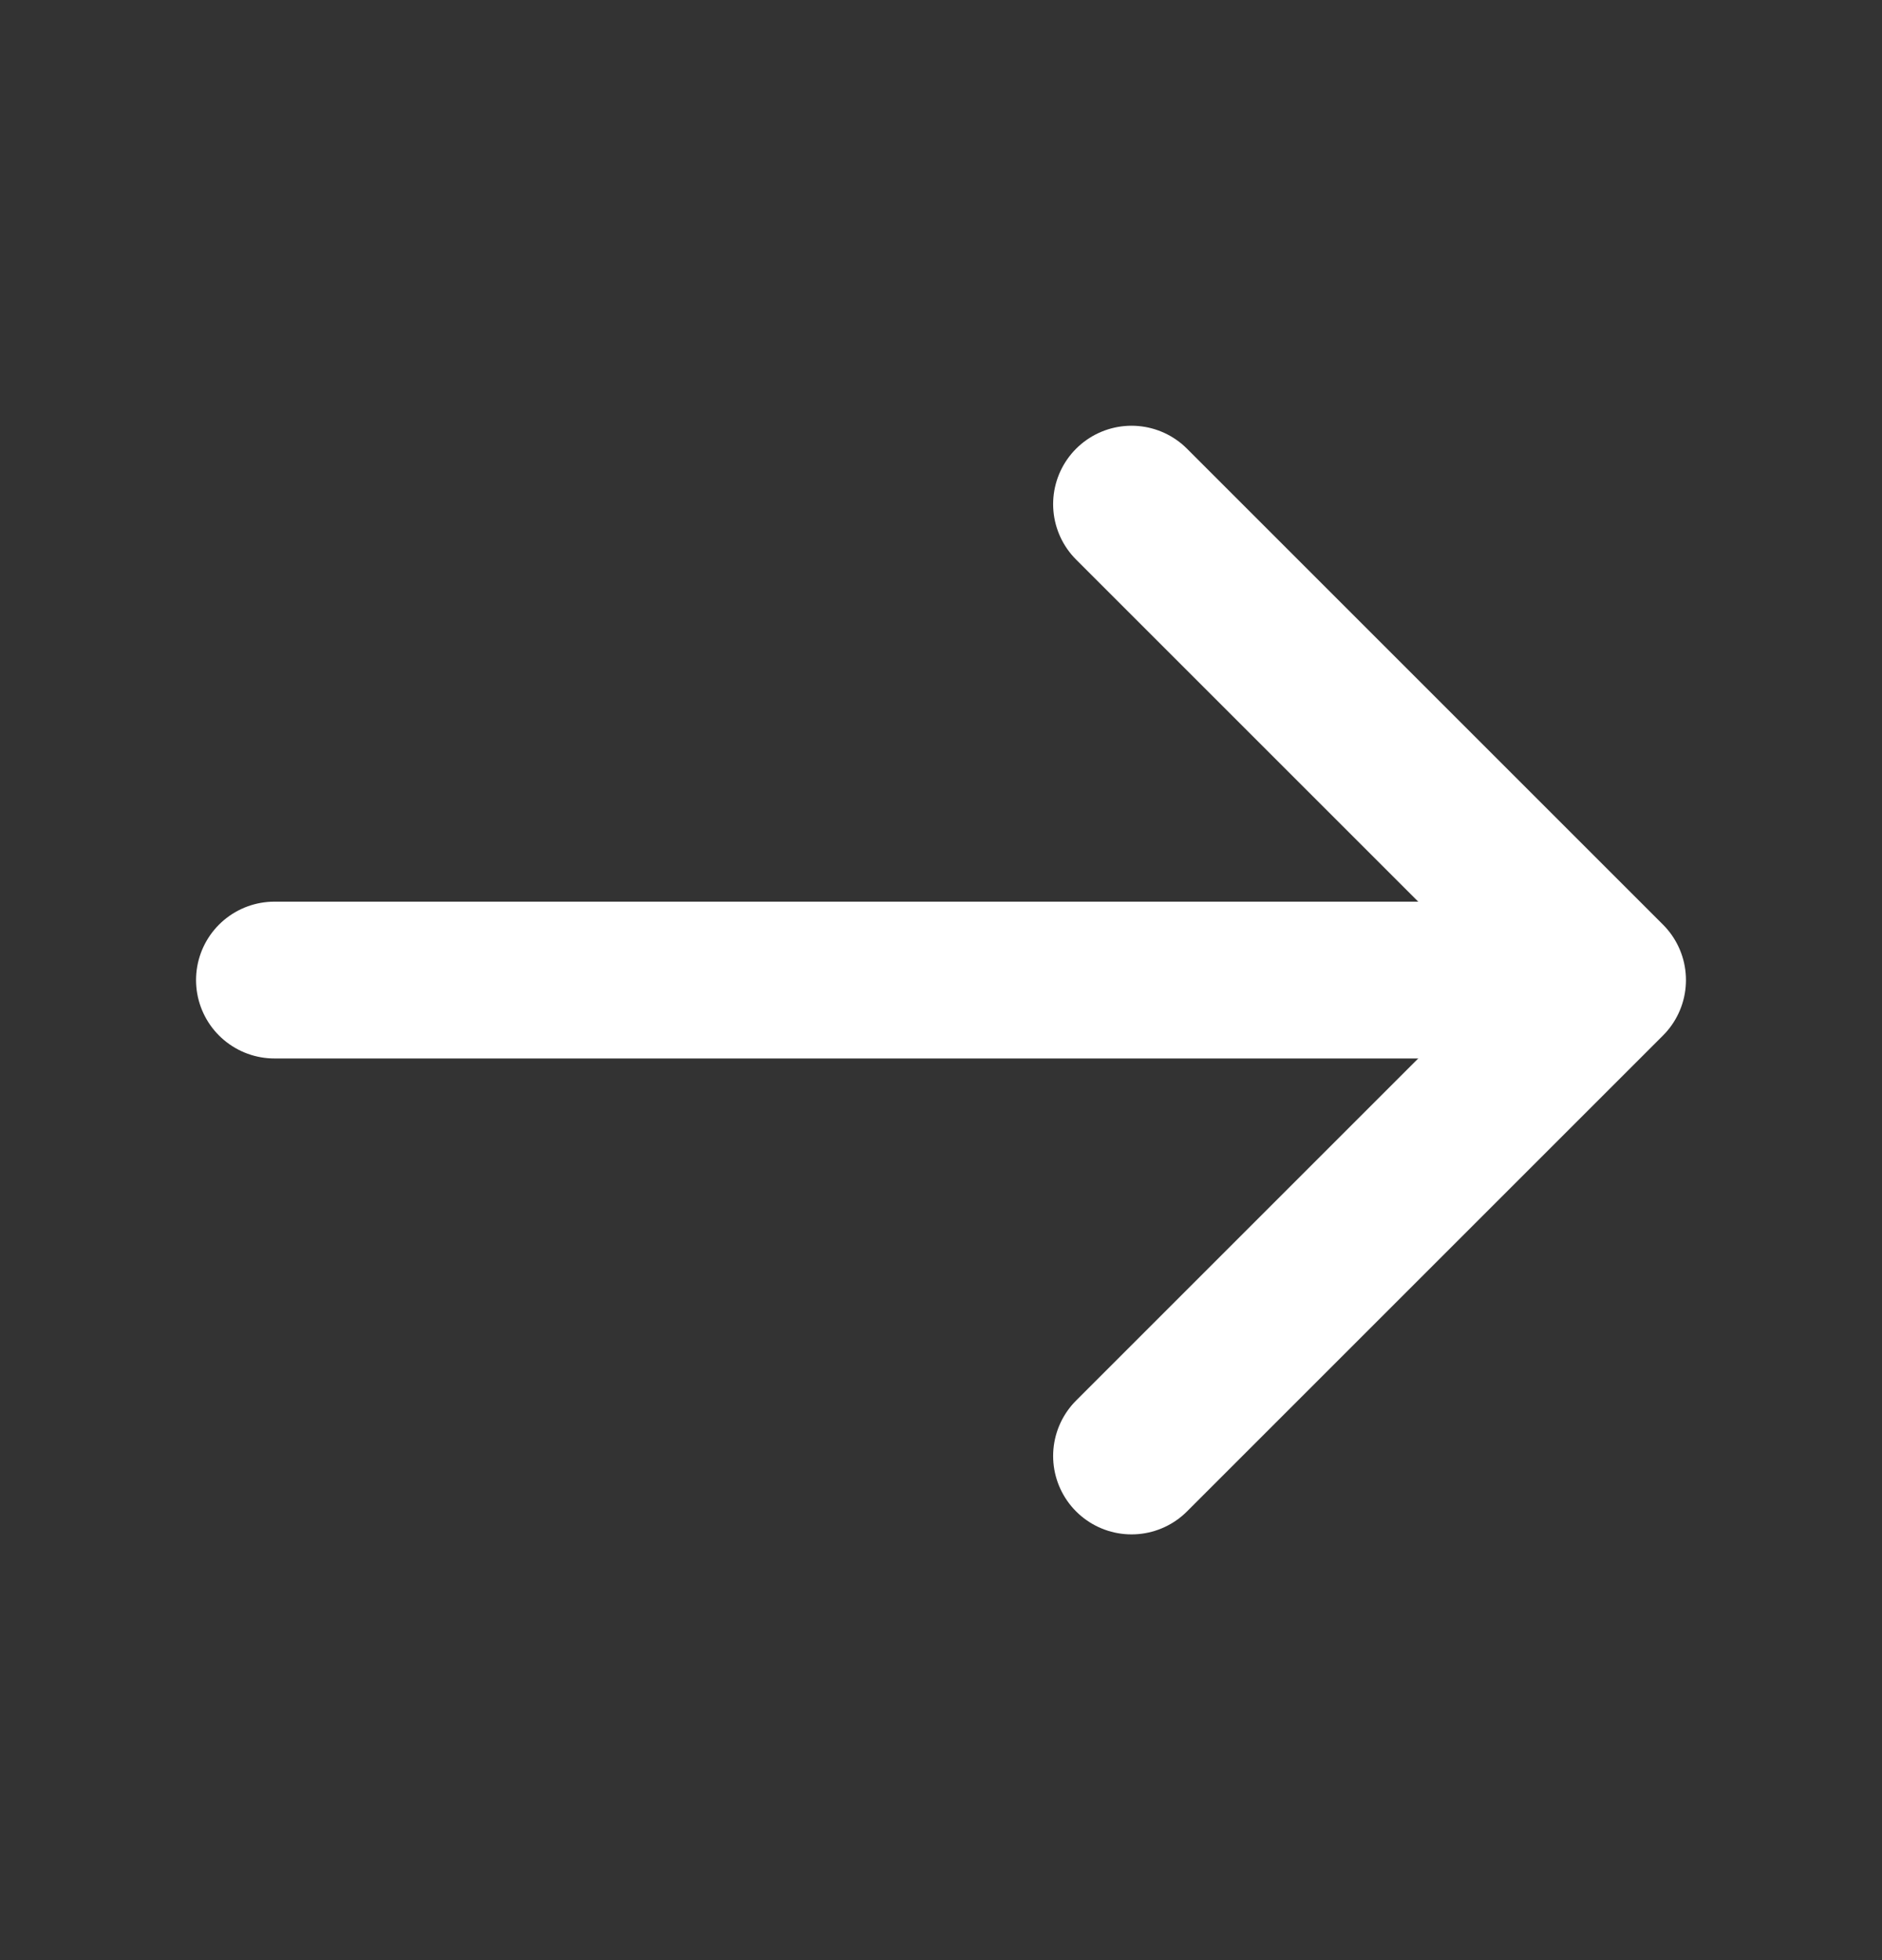
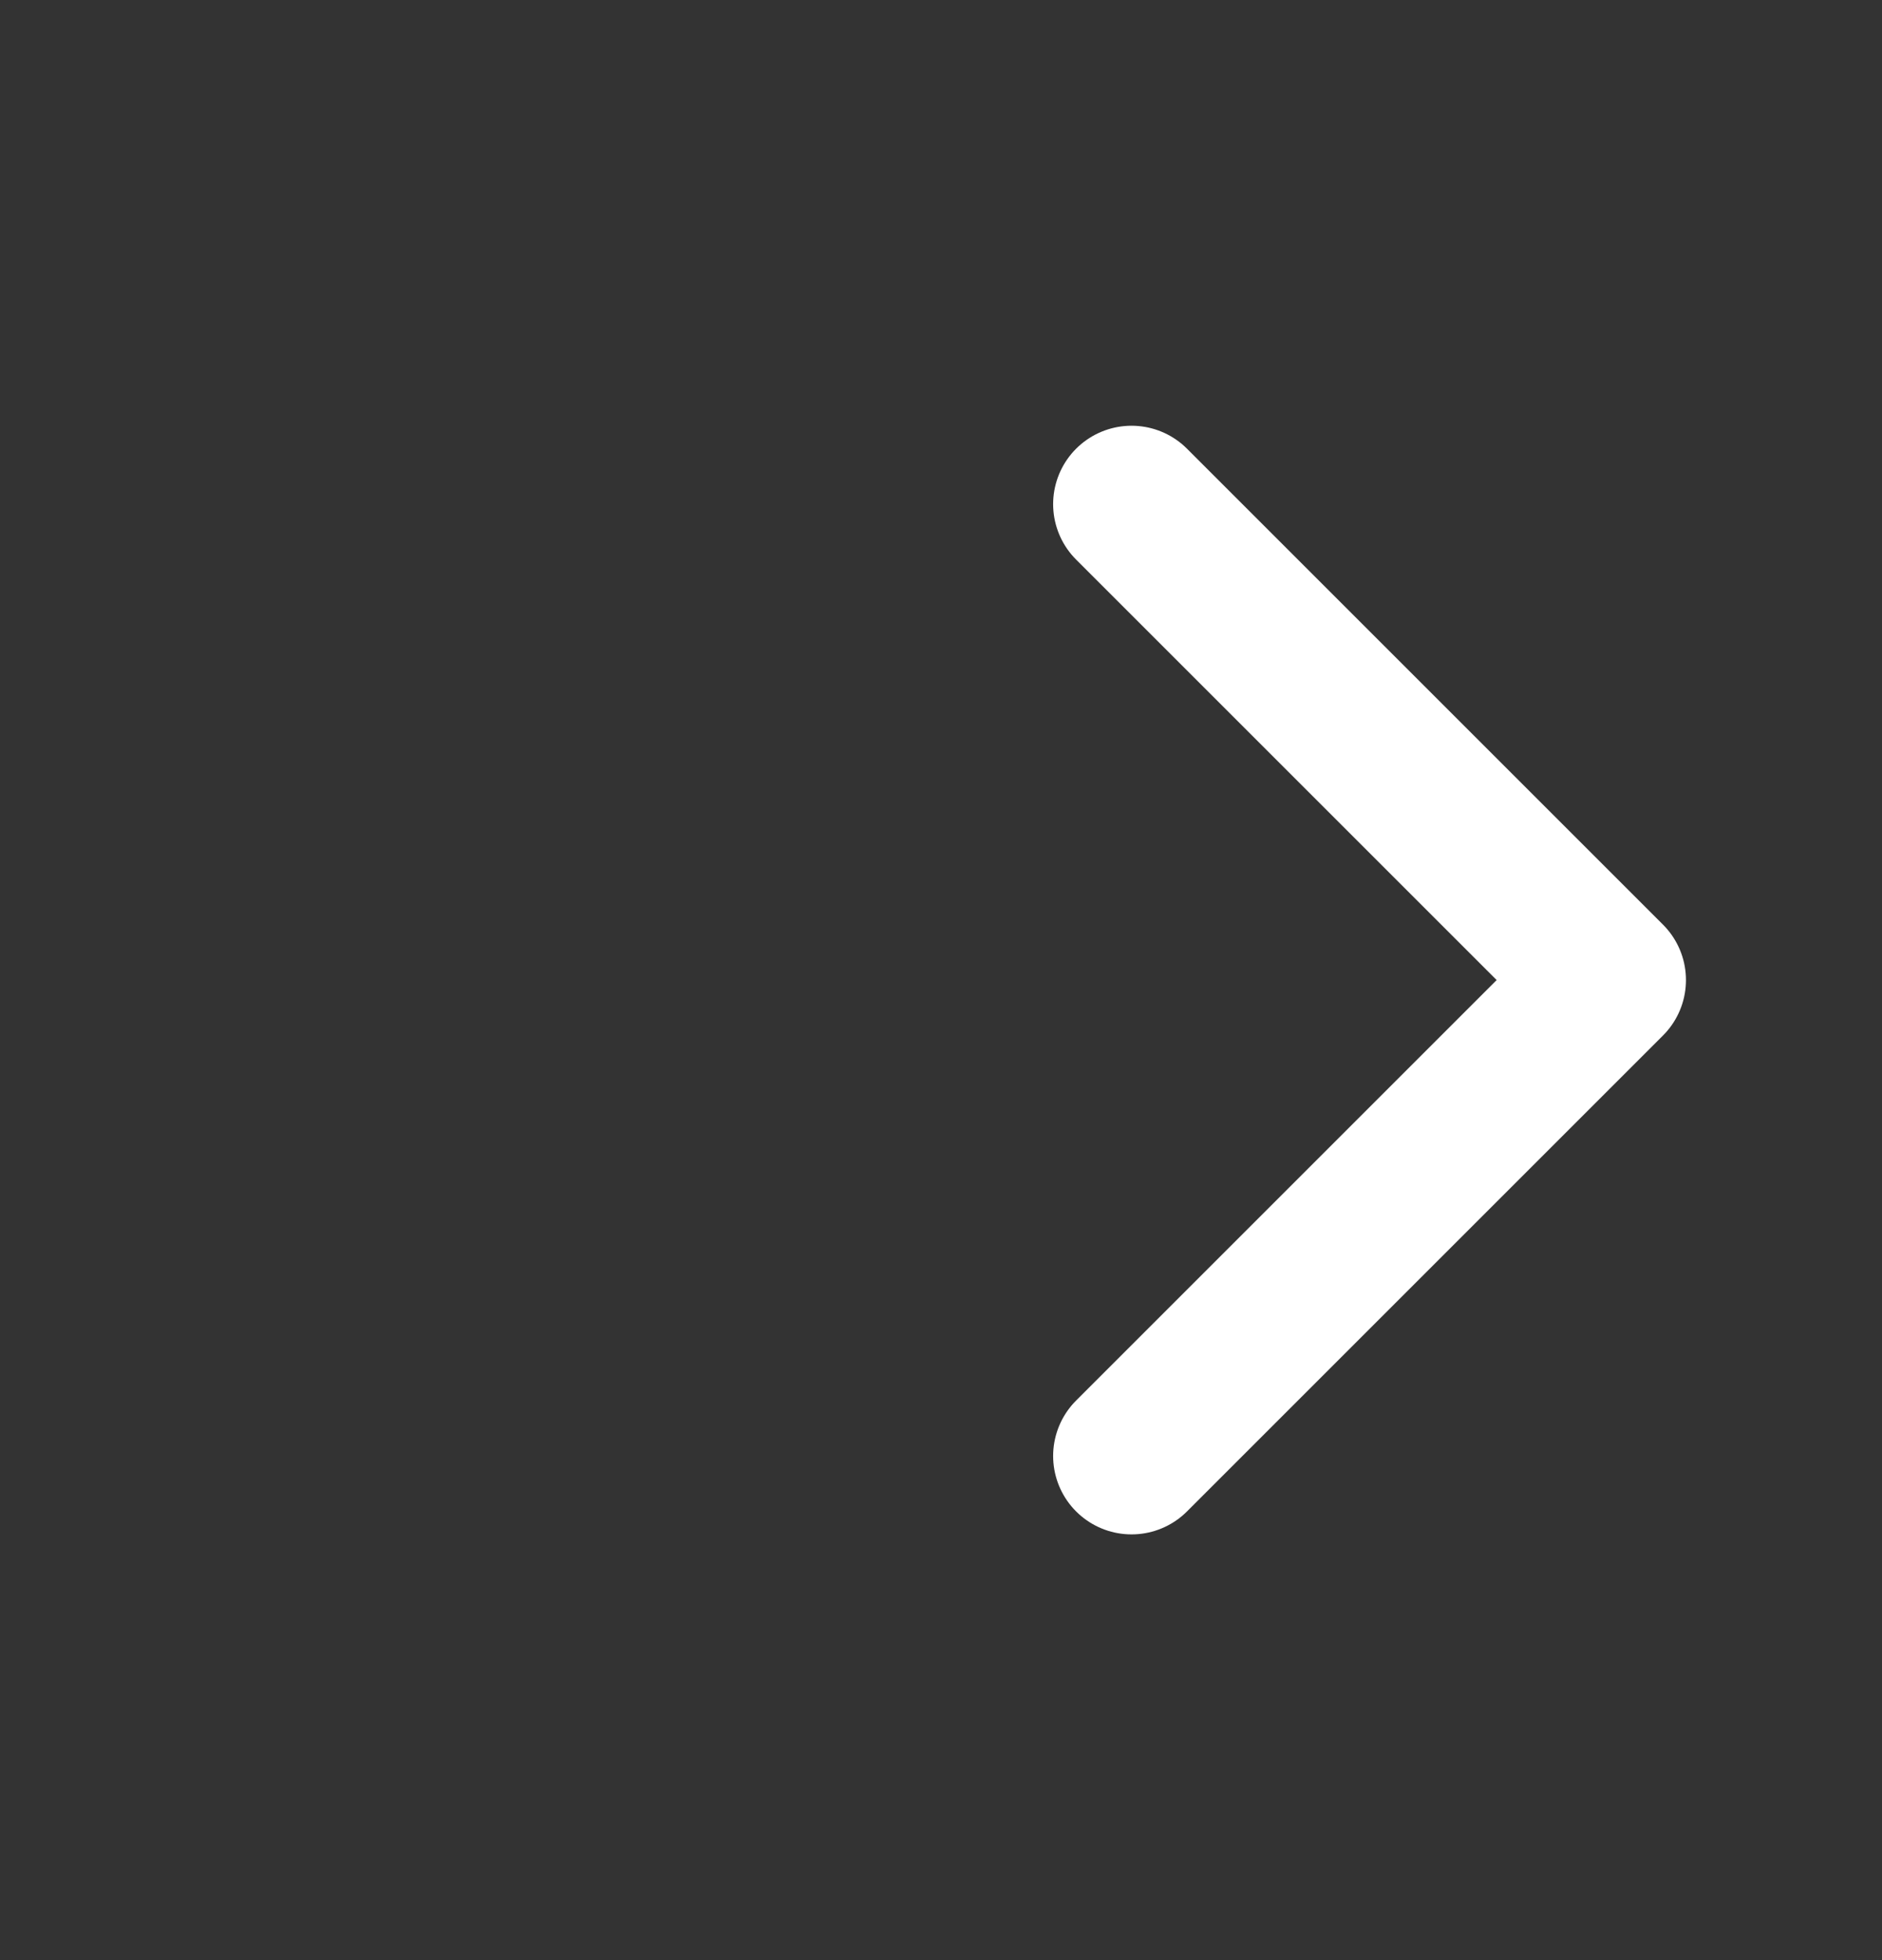
<svg xmlns="http://www.w3.org/2000/svg" width="24" height="25" viewBox="0 0 24 25" fill="none">
  <rect x="0" y="0" width="24" height="25" fill="#333333" stroke="none" />
  <path d="M14.43 6.43L20.5 12.5L14.43 18.57" stroke="white" stroke-width="2" stroke-miterlimit="10" stroke-linecap="round" stroke-linejoin="round" />
-   <path d="M3.5 12.5H20.33" stroke="white" stroke-width="2" stroke-miterlimit="10" stroke-linecap="round" stroke-linejoin="round" />
</svg>